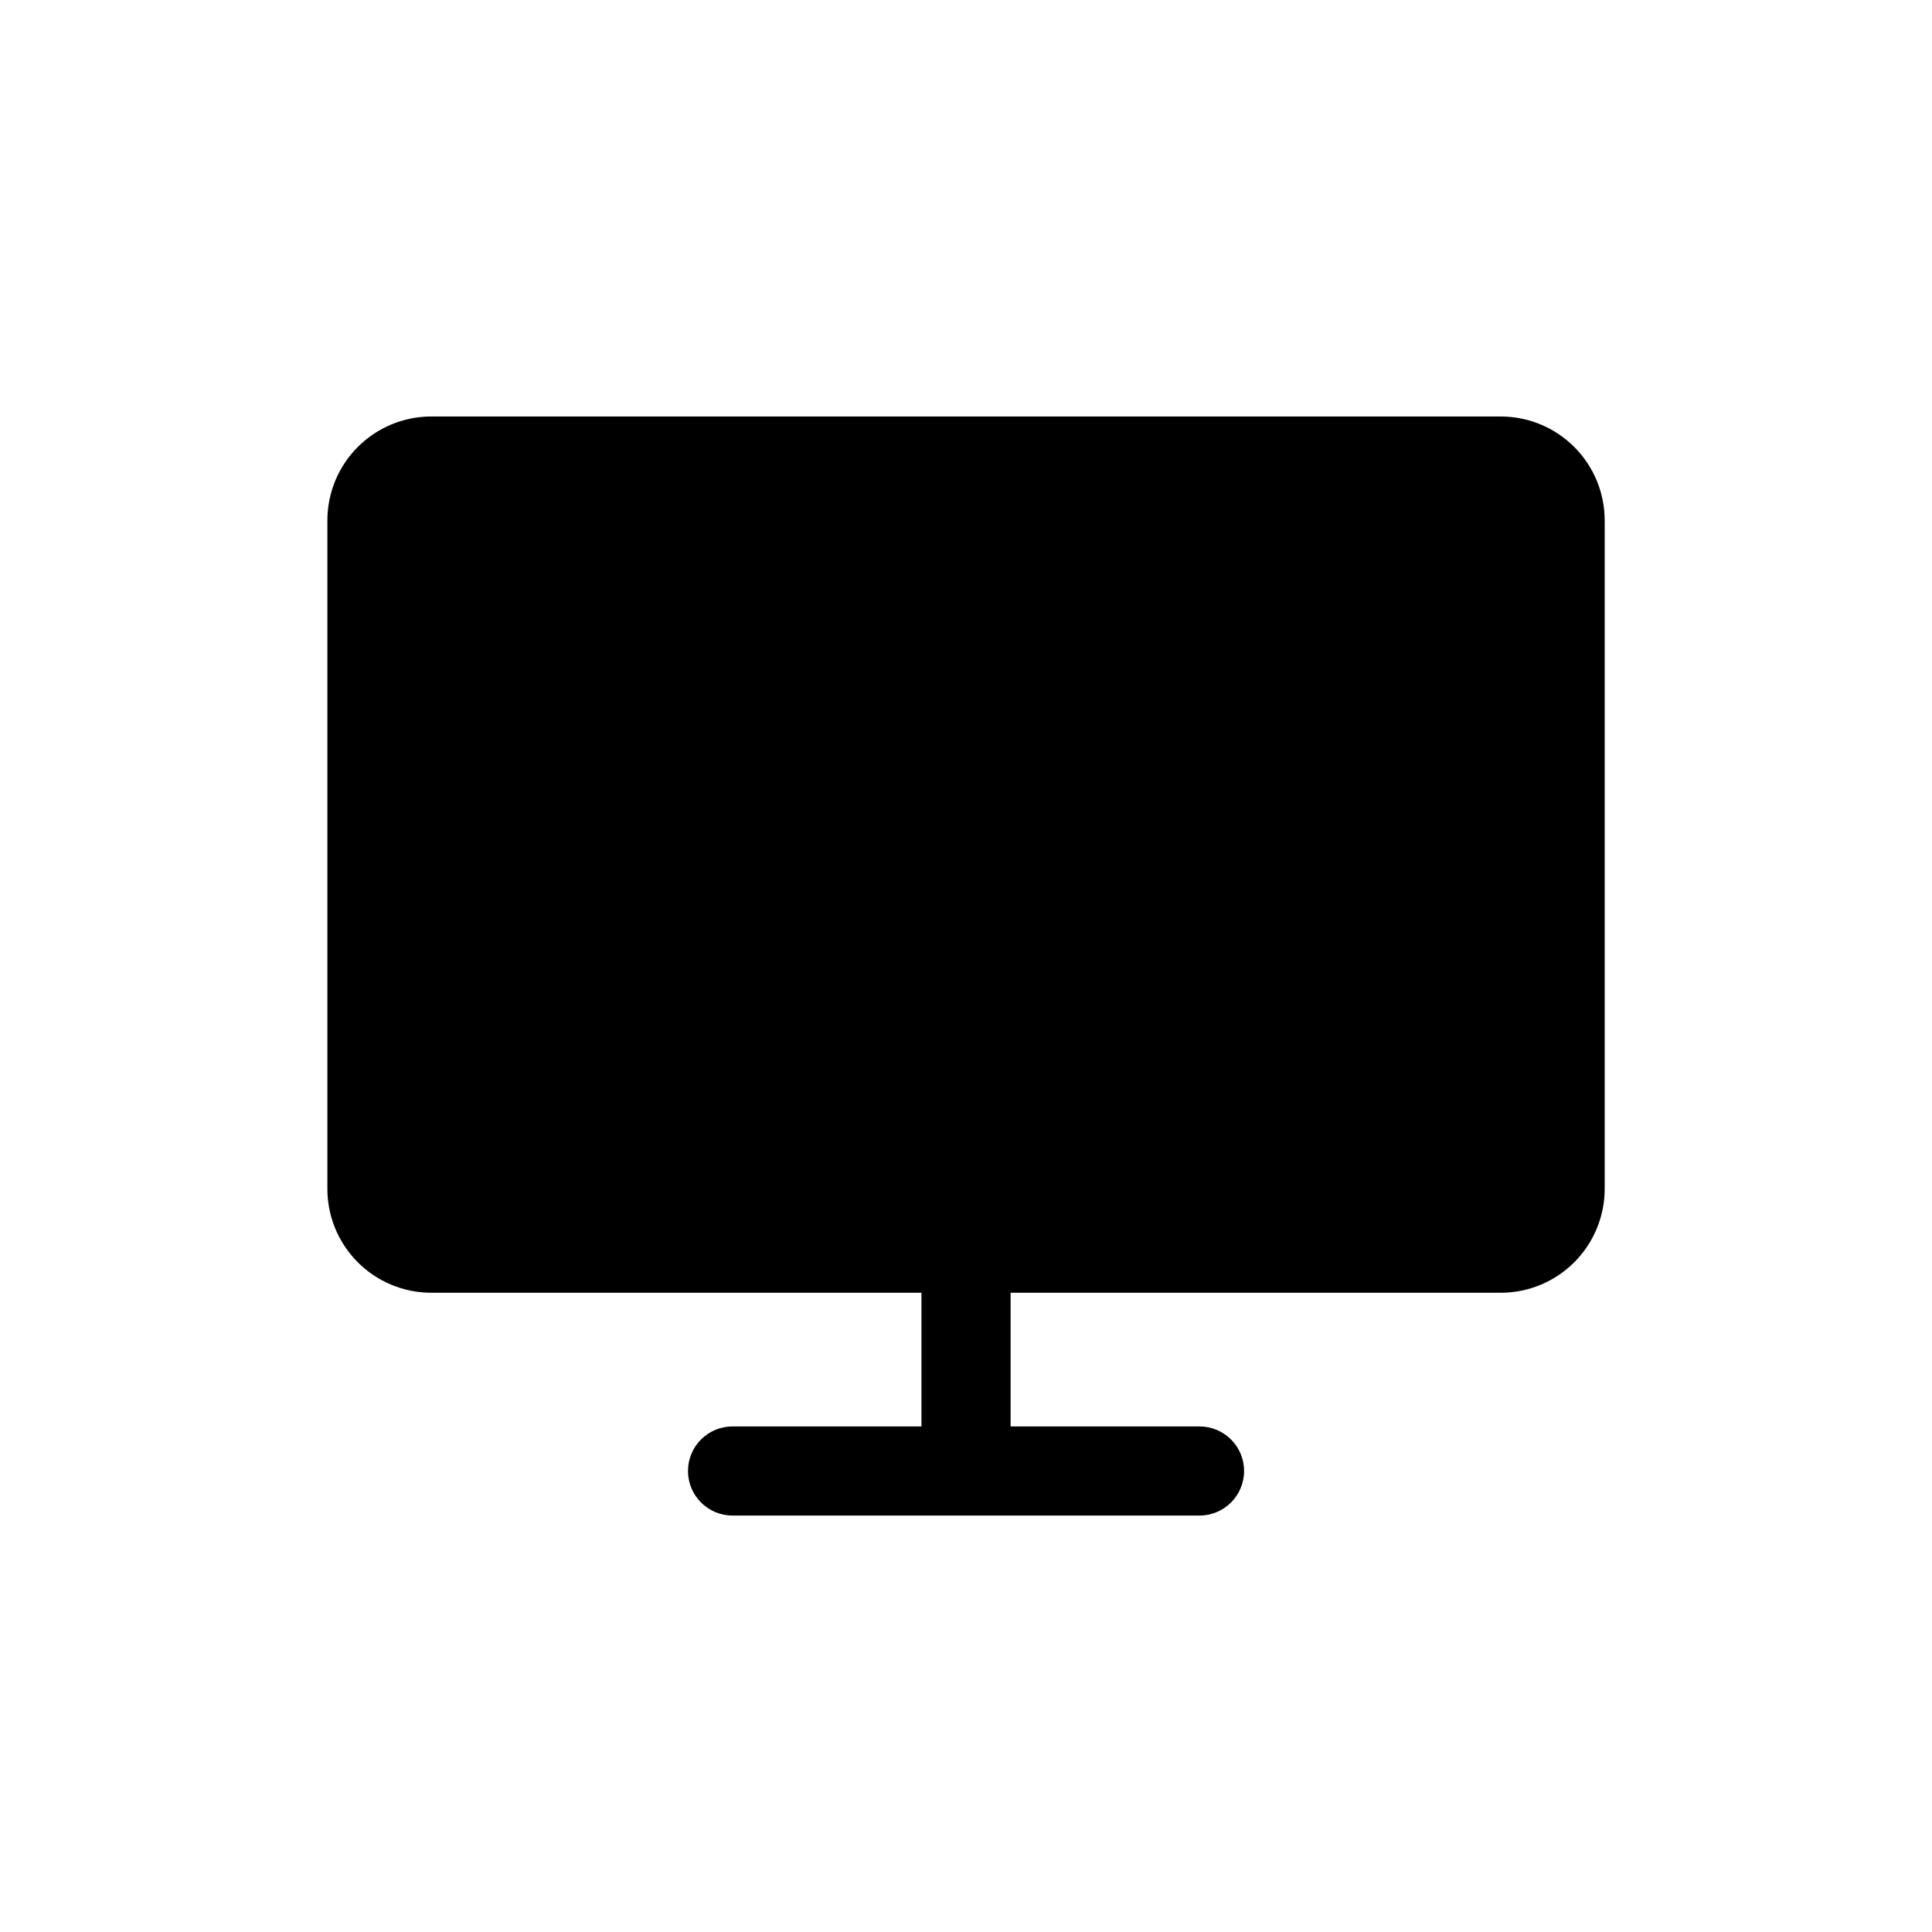
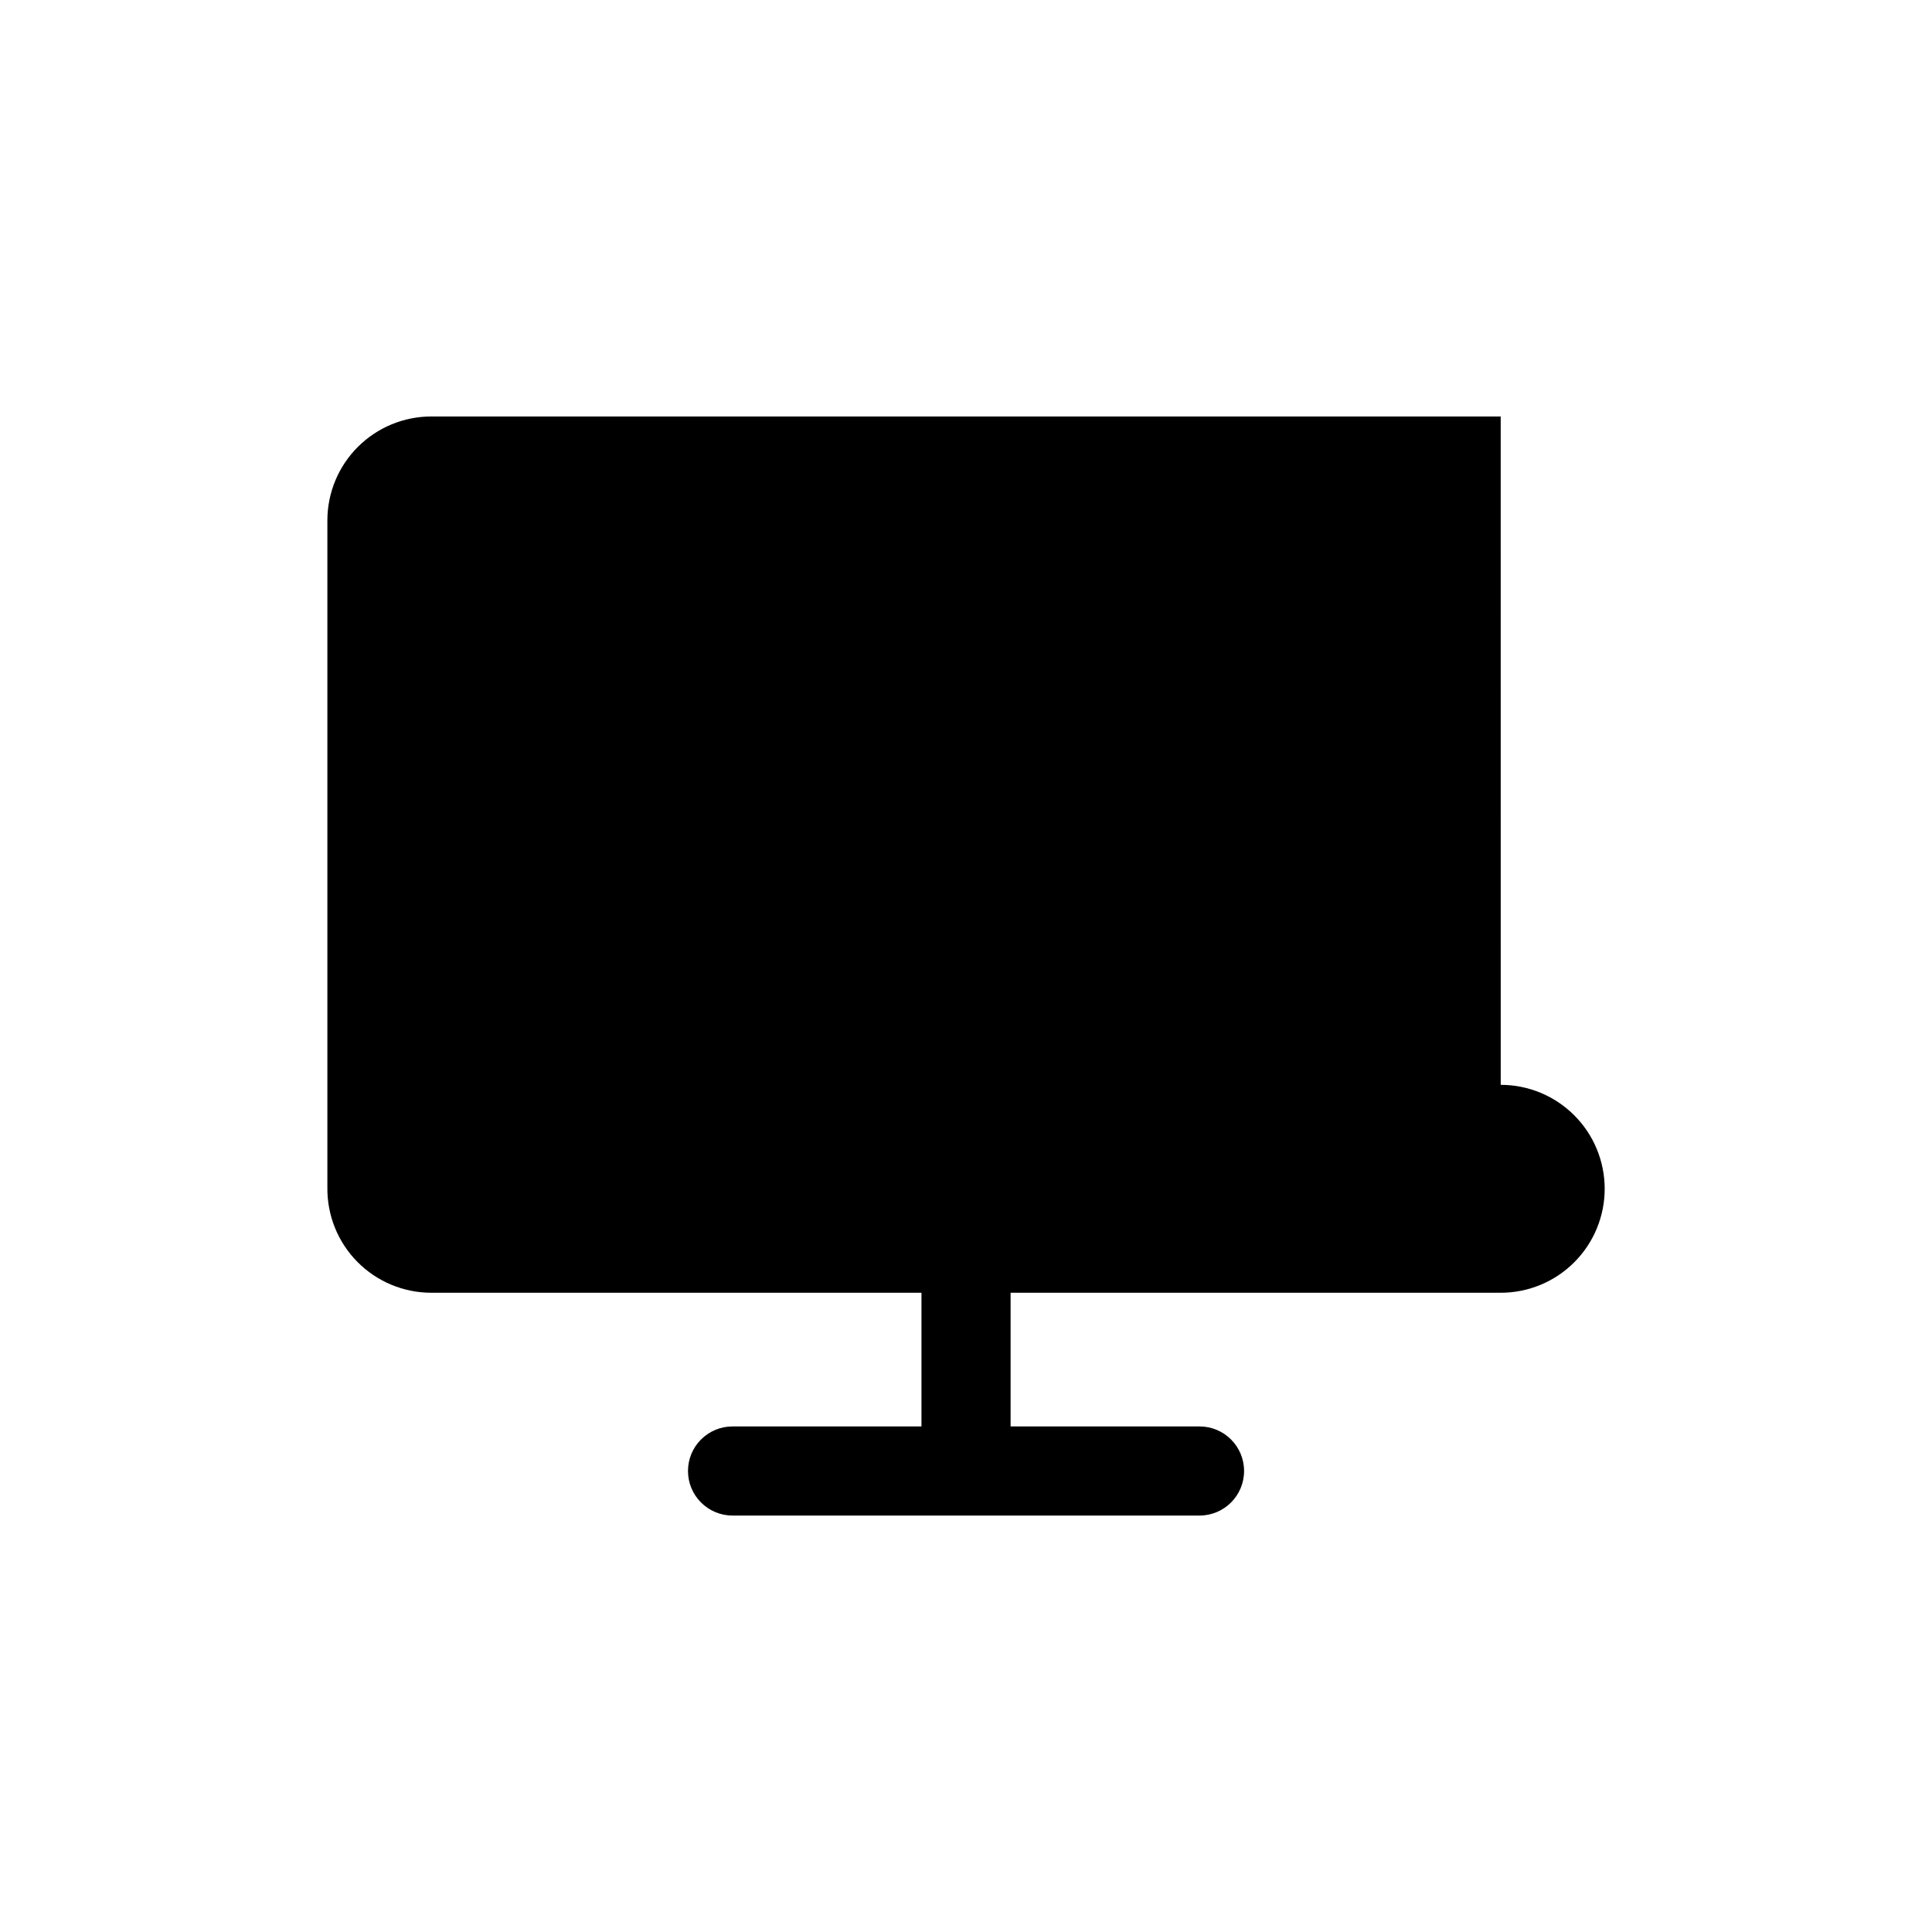
<svg xmlns="http://www.w3.org/2000/svg" fill="#000000" width="800px" height="800px" version="1.1" viewBox="144 144 512 512">
-   <path d="m541.7 254.37h-283.39c-7.305 0-14.312 2.902-19.48 8.07-5.168 5.164-8.07 12.172-8.07 19.48v176.73c-0.105 7.375 2.75 14.484 7.93 19.738 5.18 5.25 12.246 8.207 19.621 8.207h129.89v35.426h-50.066c-6.523 0-11.809 5.285-11.809 11.809 0 6.519 5.285 11.809 11.809 11.809h123.75c6.523 0 11.809-5.289 11.809-11.809 0-6.523-5.285-11.809-11.809-11.809h-50.066v-35.426h129.89c7.309 0 14.316-2.902 19.48-8.07 5.168-5.164 8.07-12.172 8.07-19.48v-177.12c0-7.309-2.902-14.316-8.07-19.48-5.164-5.168-12.172-8.07-19.48-8.07z" />
+   <path d="m541.7 254.37h-283.39c-7.305 0-14.312 2.902-19.48 8.07-5.168 5.164-8.07 12.172-8.07 19.48v176.73c-0.105 7.375 2.75 14.484 7.93 19.738 5.18 5.25 12.246 8.207 19.621 8.207h129.89v35.426h-50.066c-6.523 0-11.809 5.285-11.809 11.809 0 6.519 5.285 11.809 11.809 11.809h123.75c6.523 0 11.809-5.289 11.809-11.809 0-6.523-5.285-11.809-11.809-11.809h-50.066v-35.426h129.89c7.309 0 14.316-2.902 19.48-8.07 5.168-5.164 8.07-12.172 8.07-19.48c0-7.309-2.902-14.316-8.07-19.48-5.164-5.168-12.172-8.07-19.48-8.07z" />
</svg>